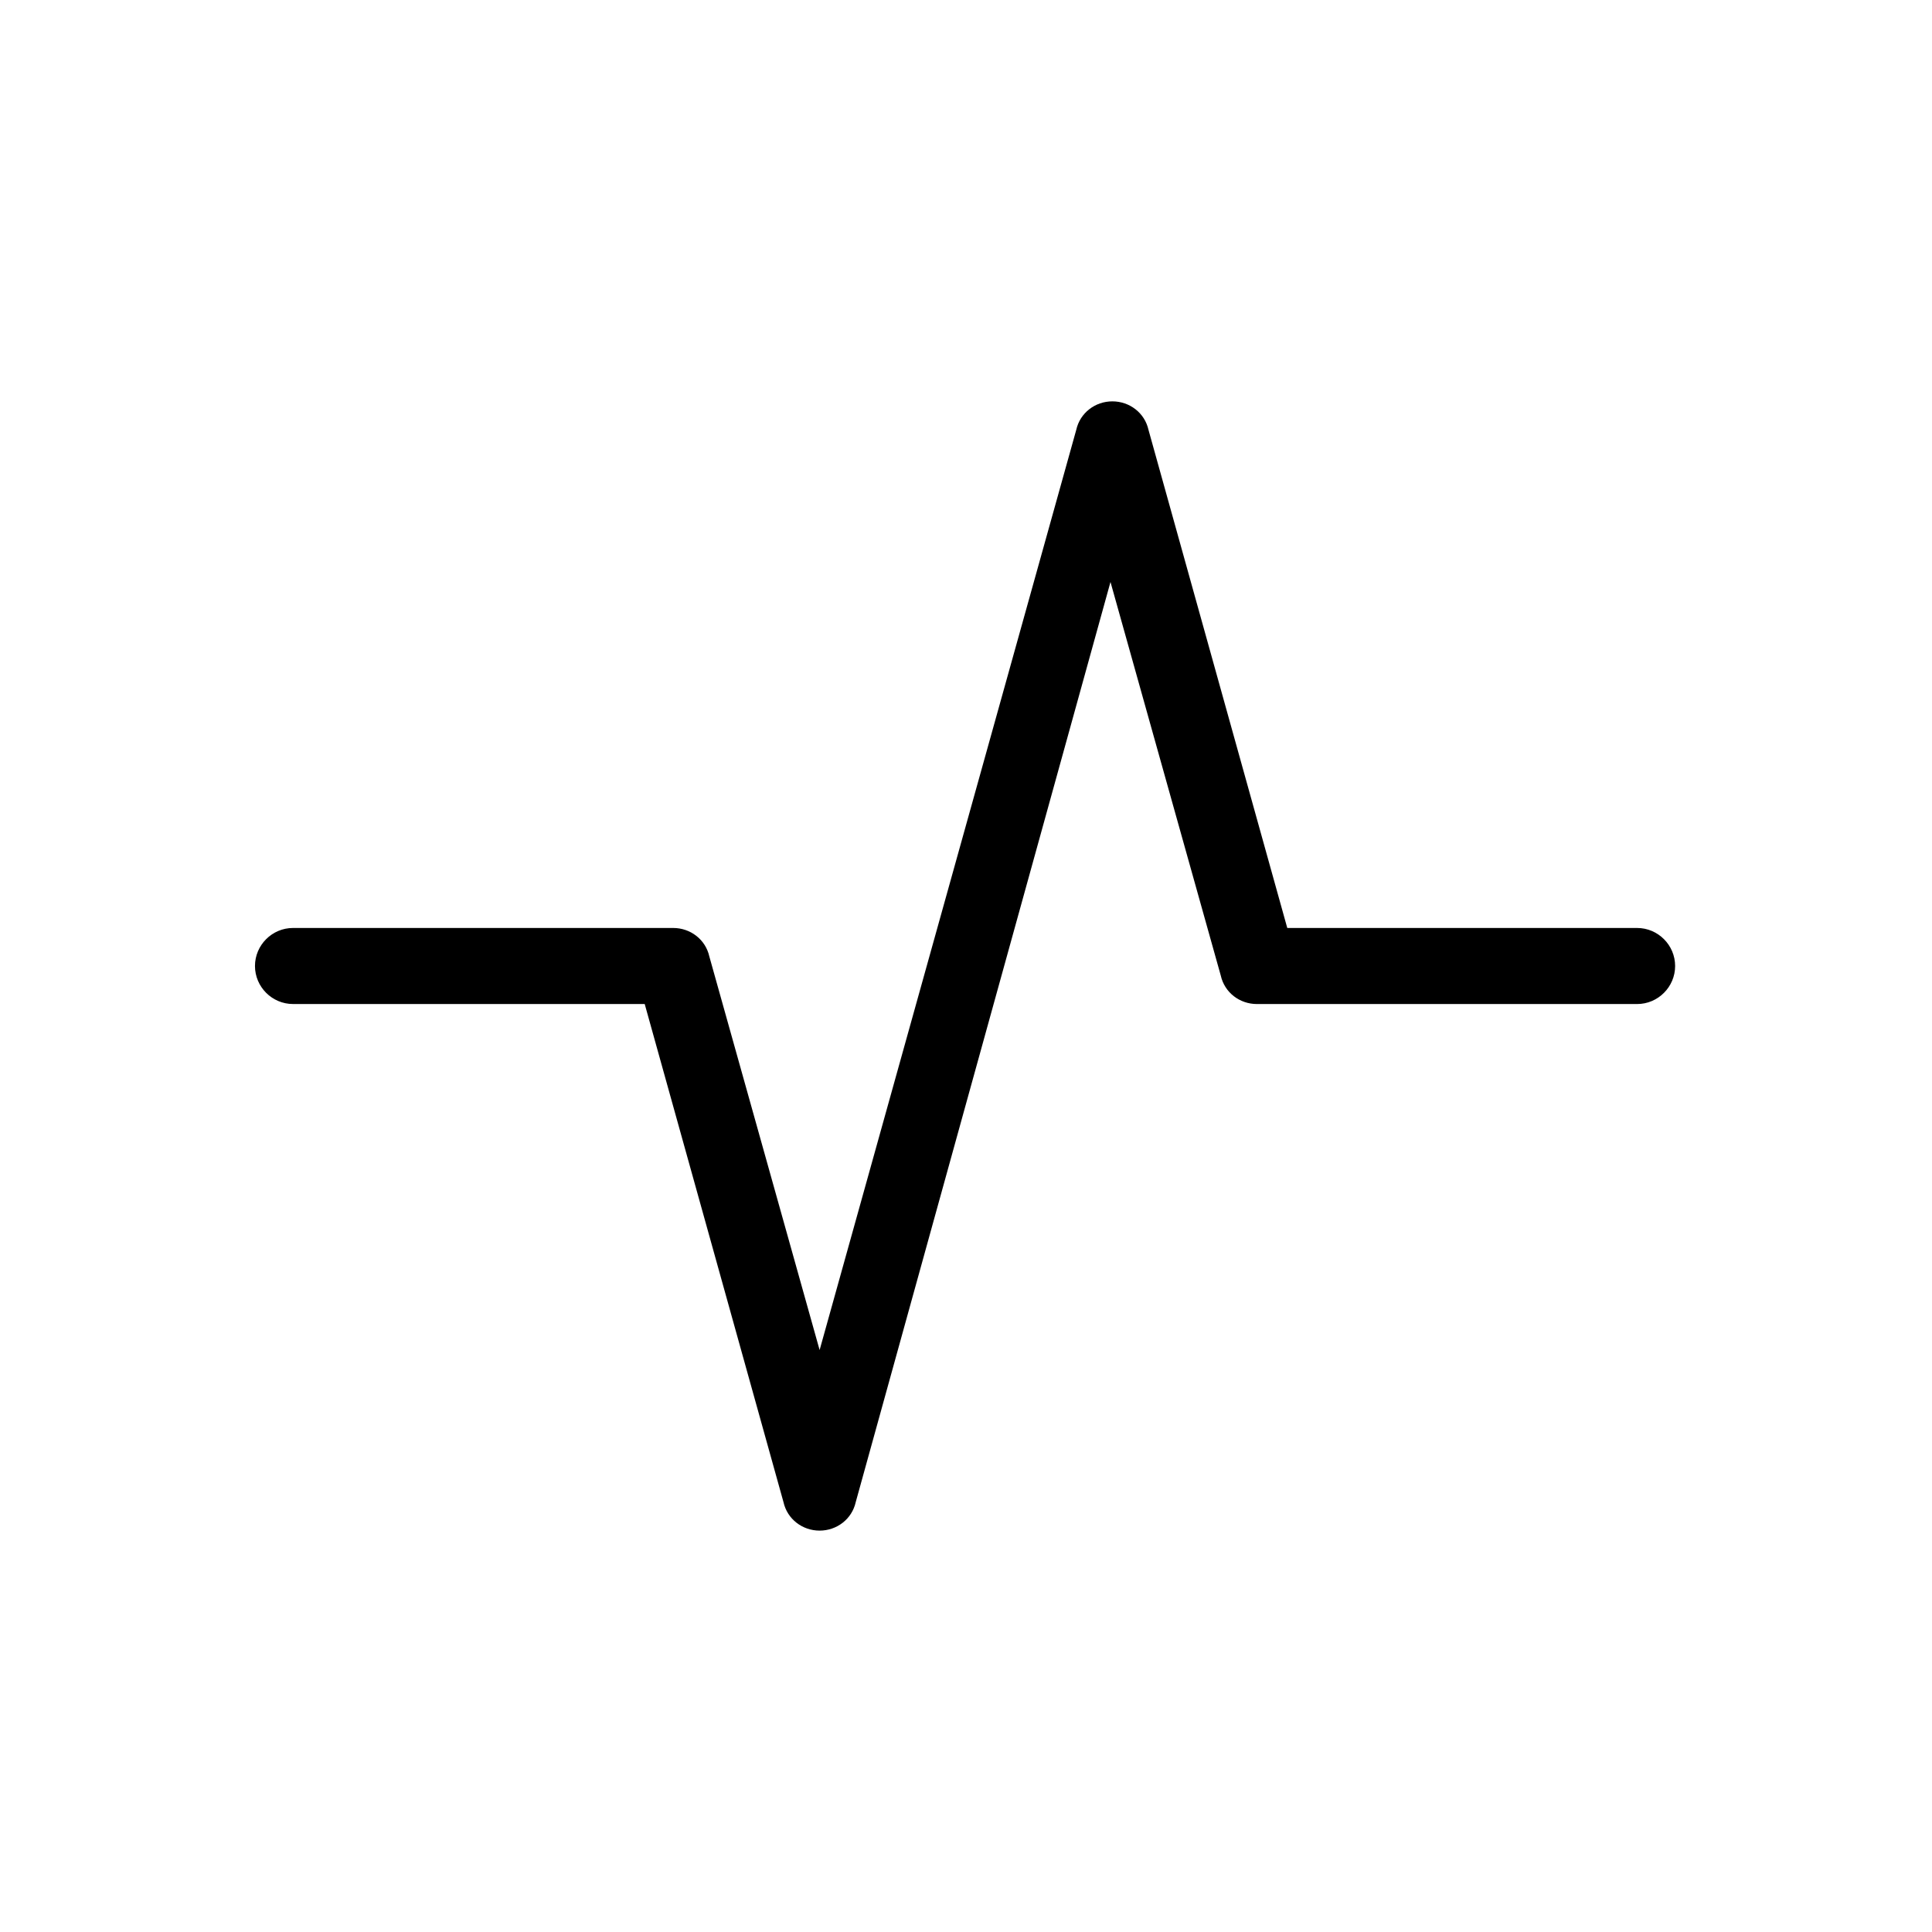
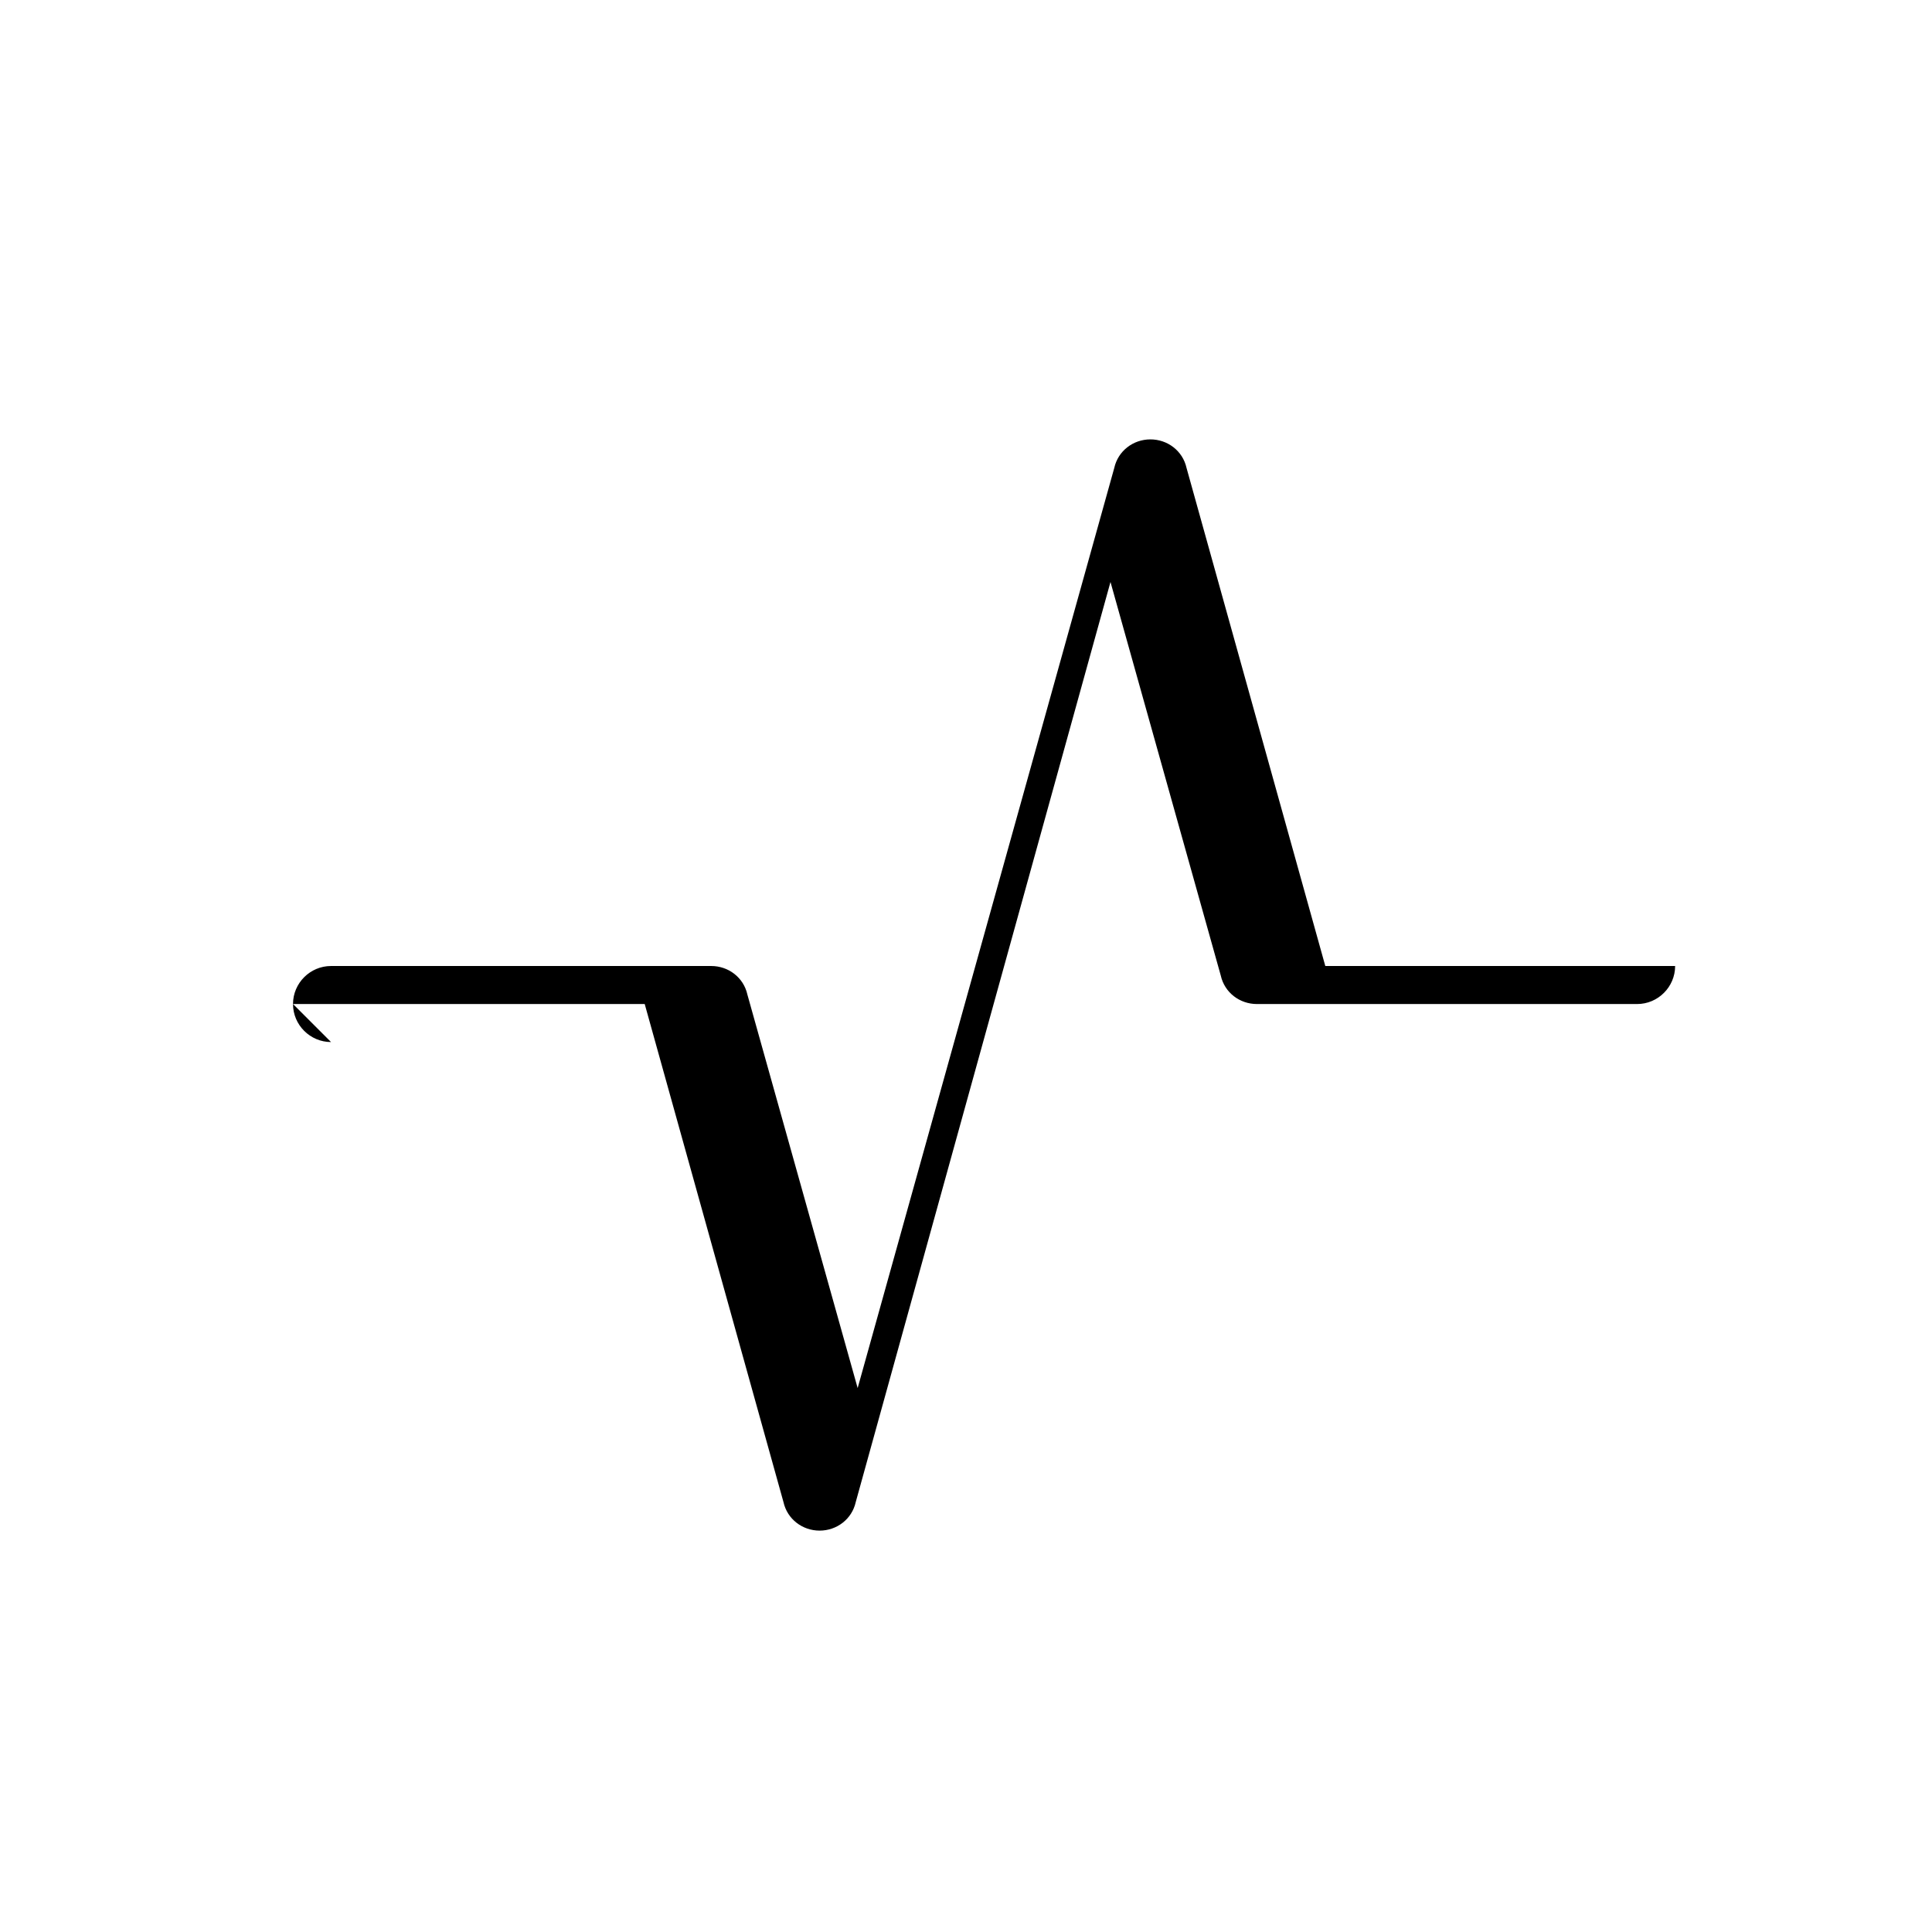
<svg xmlns="http://www.w3.org/2000/svg" fill="#000000" width="800px" height="800px" version="1.1" viewBox="144 144 512 512">
-   <path d="m221.65 410.07h93.203l36.777 132c1.008 4.535 5.039 7.559 9.574 7.559s8.566-3.023 9.574-7.559l67.512-243.84 29.223 104.29c1.008 4.535 5.039 7.559 9.574 7.559h100.76c5.543 0 10.078-4.535 10.078-10.078s-4.535-10.078-10.078-10.078h-92.707l-36.777-132c-1.008-4.535-5.039-7.559-9.574-7.559-4.535 0-8.566 3.023-9.574 7.559l-68.008 243.85-29.223-104.29c-1.008-4.535-5.039-7.559-9.574-7.559h-100.76c-5.543 0-10.078 4.535-10.078 10.078 0.004 5.539 4.539 10.074 10.078 10.074z" />
+   <path d="m221.65 410.07h93.203l36.777 132c1.008 4.535 5.039 7.559 9.574 7.559s8.566-3.023 9.574-7.559l67.512-243.84 29.223 104.29c1.008 4.535 5.039 7.559 9.574 7.559h100.76c5.543 0 10.078-4.535 10.078-10.078h-92.707l-36.777-132c-1.008-4.535-5.039-7.559-9.574-7.559-4.535 0-8.566 3.023-9.574 7.559l-68.008 243.85-29.223-104.29c-1.008-4.535-5.039-7.559-9.574-7.559h-100.76c-5.543 0-10.078 4.535-10.078 10.078 0.004 5.539 4.539 10.074 10.078 10.074z" />
</svg>